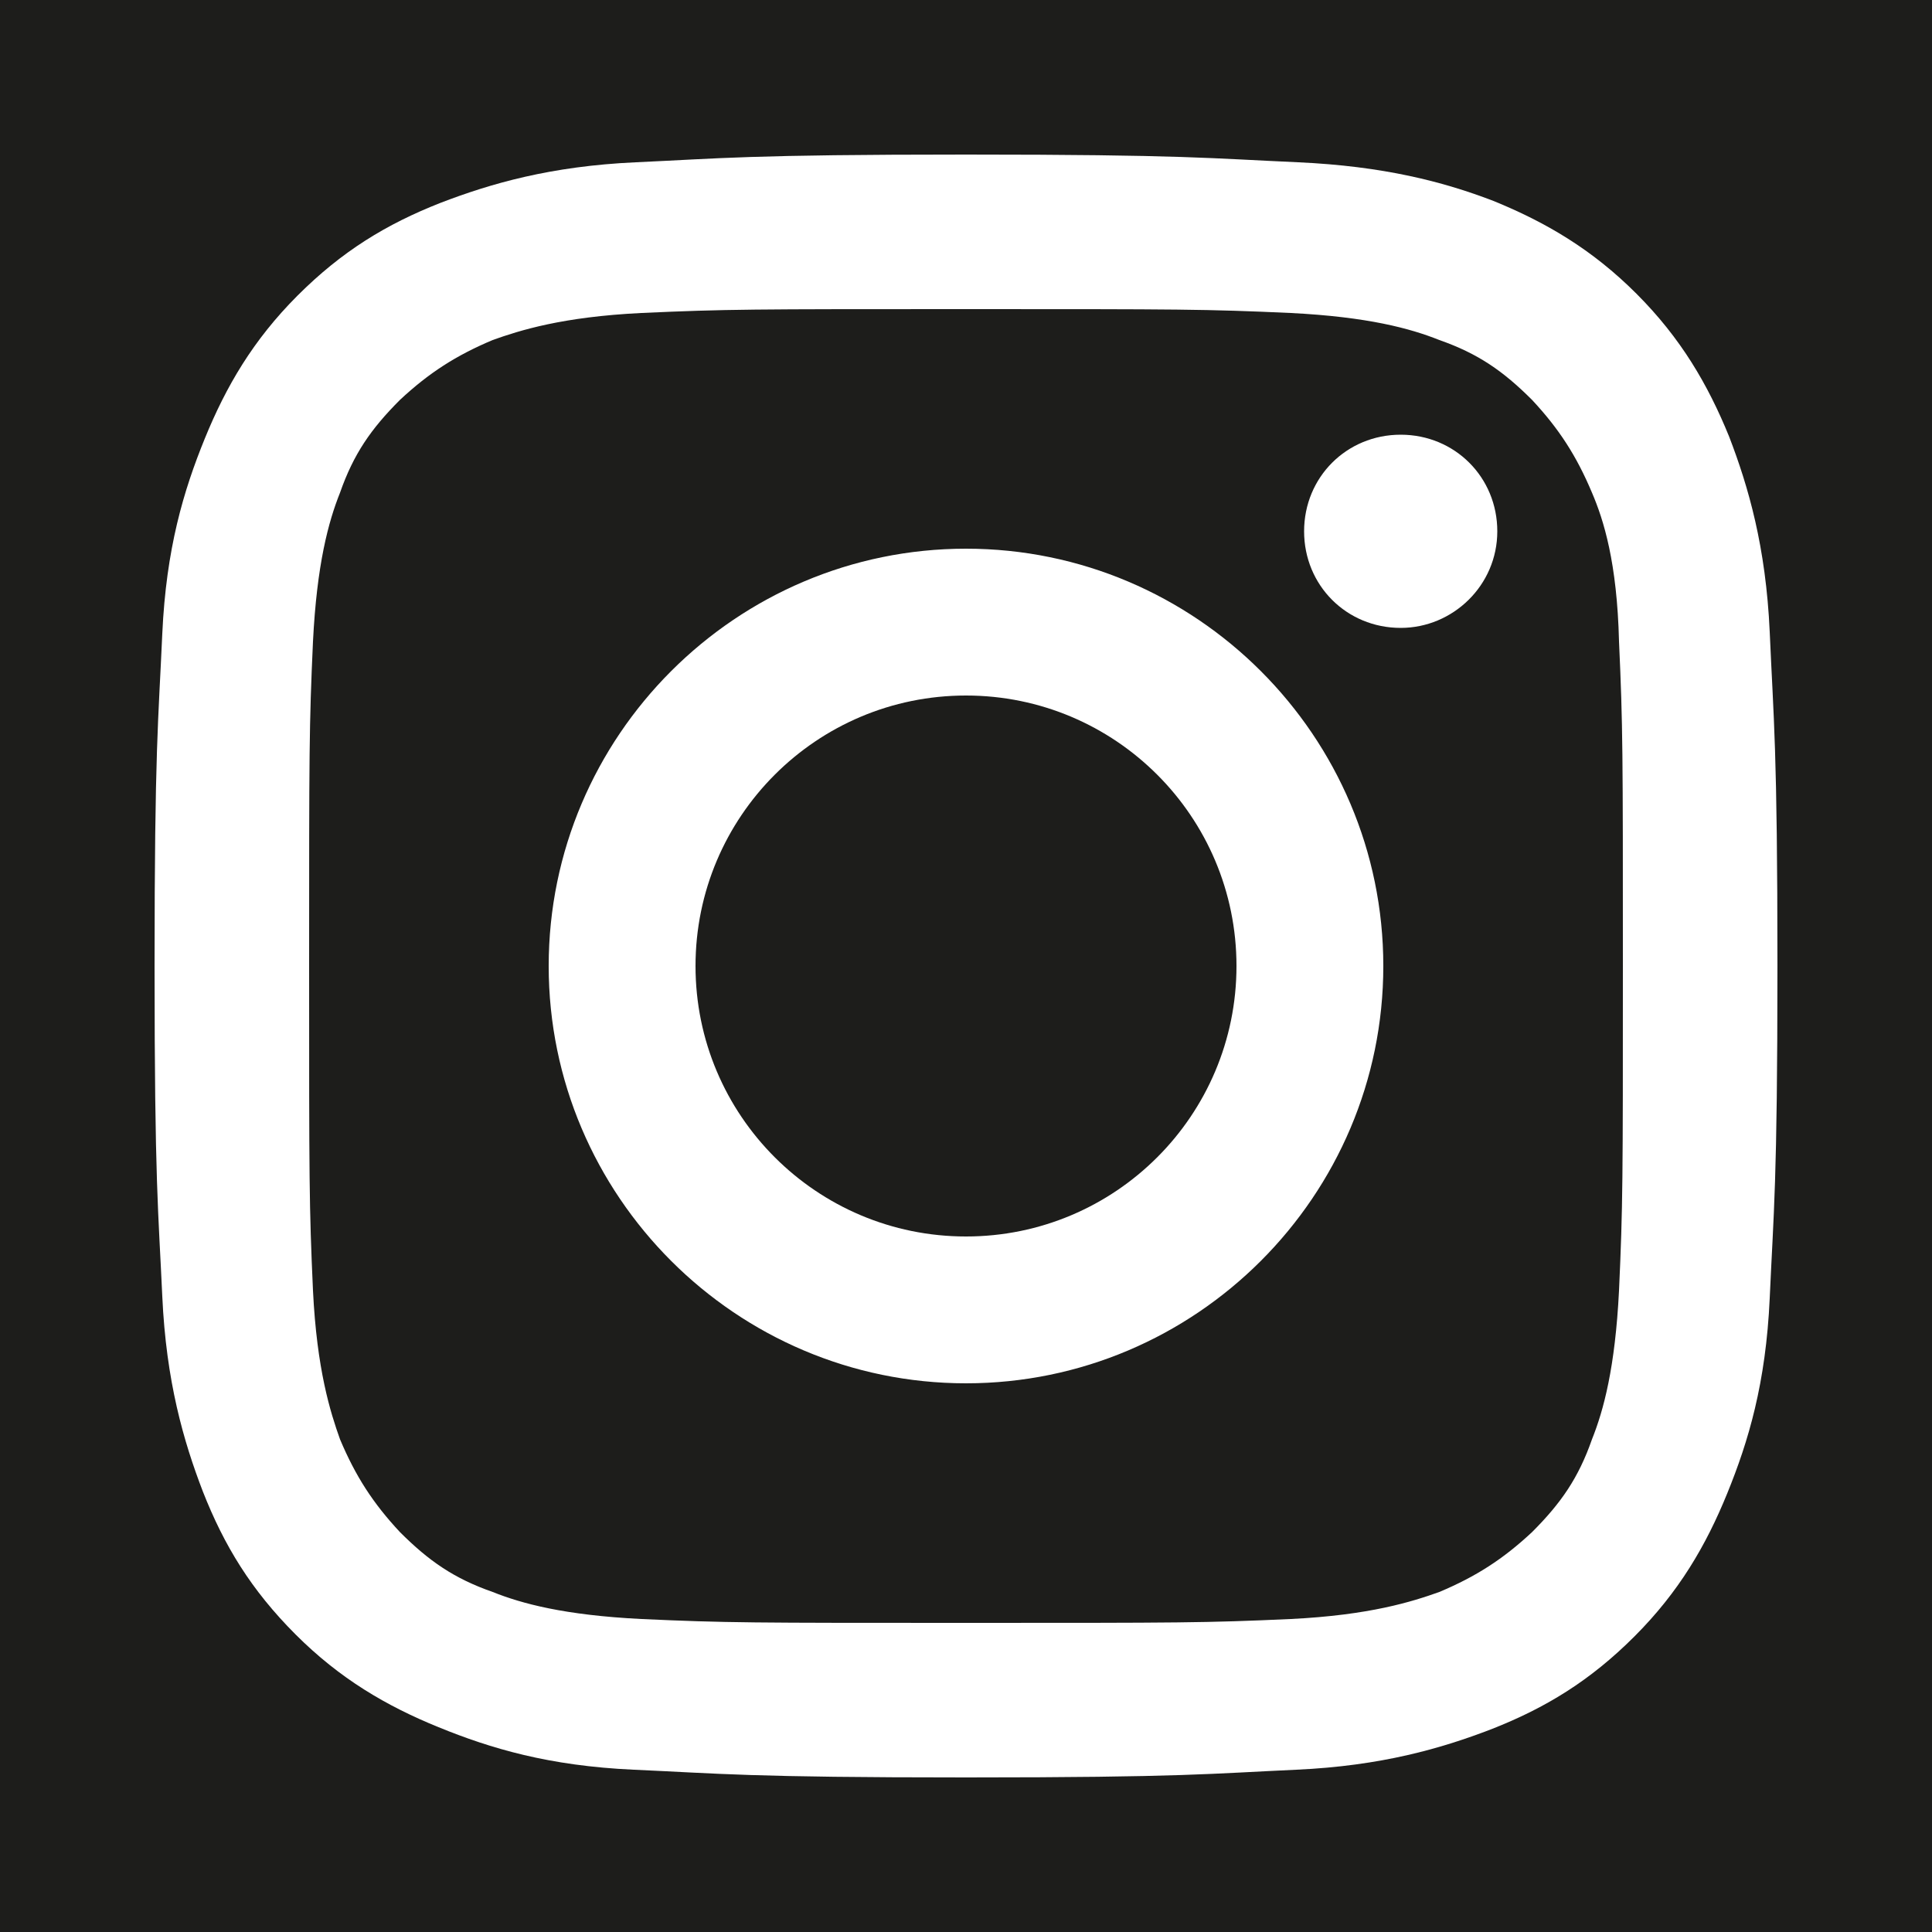
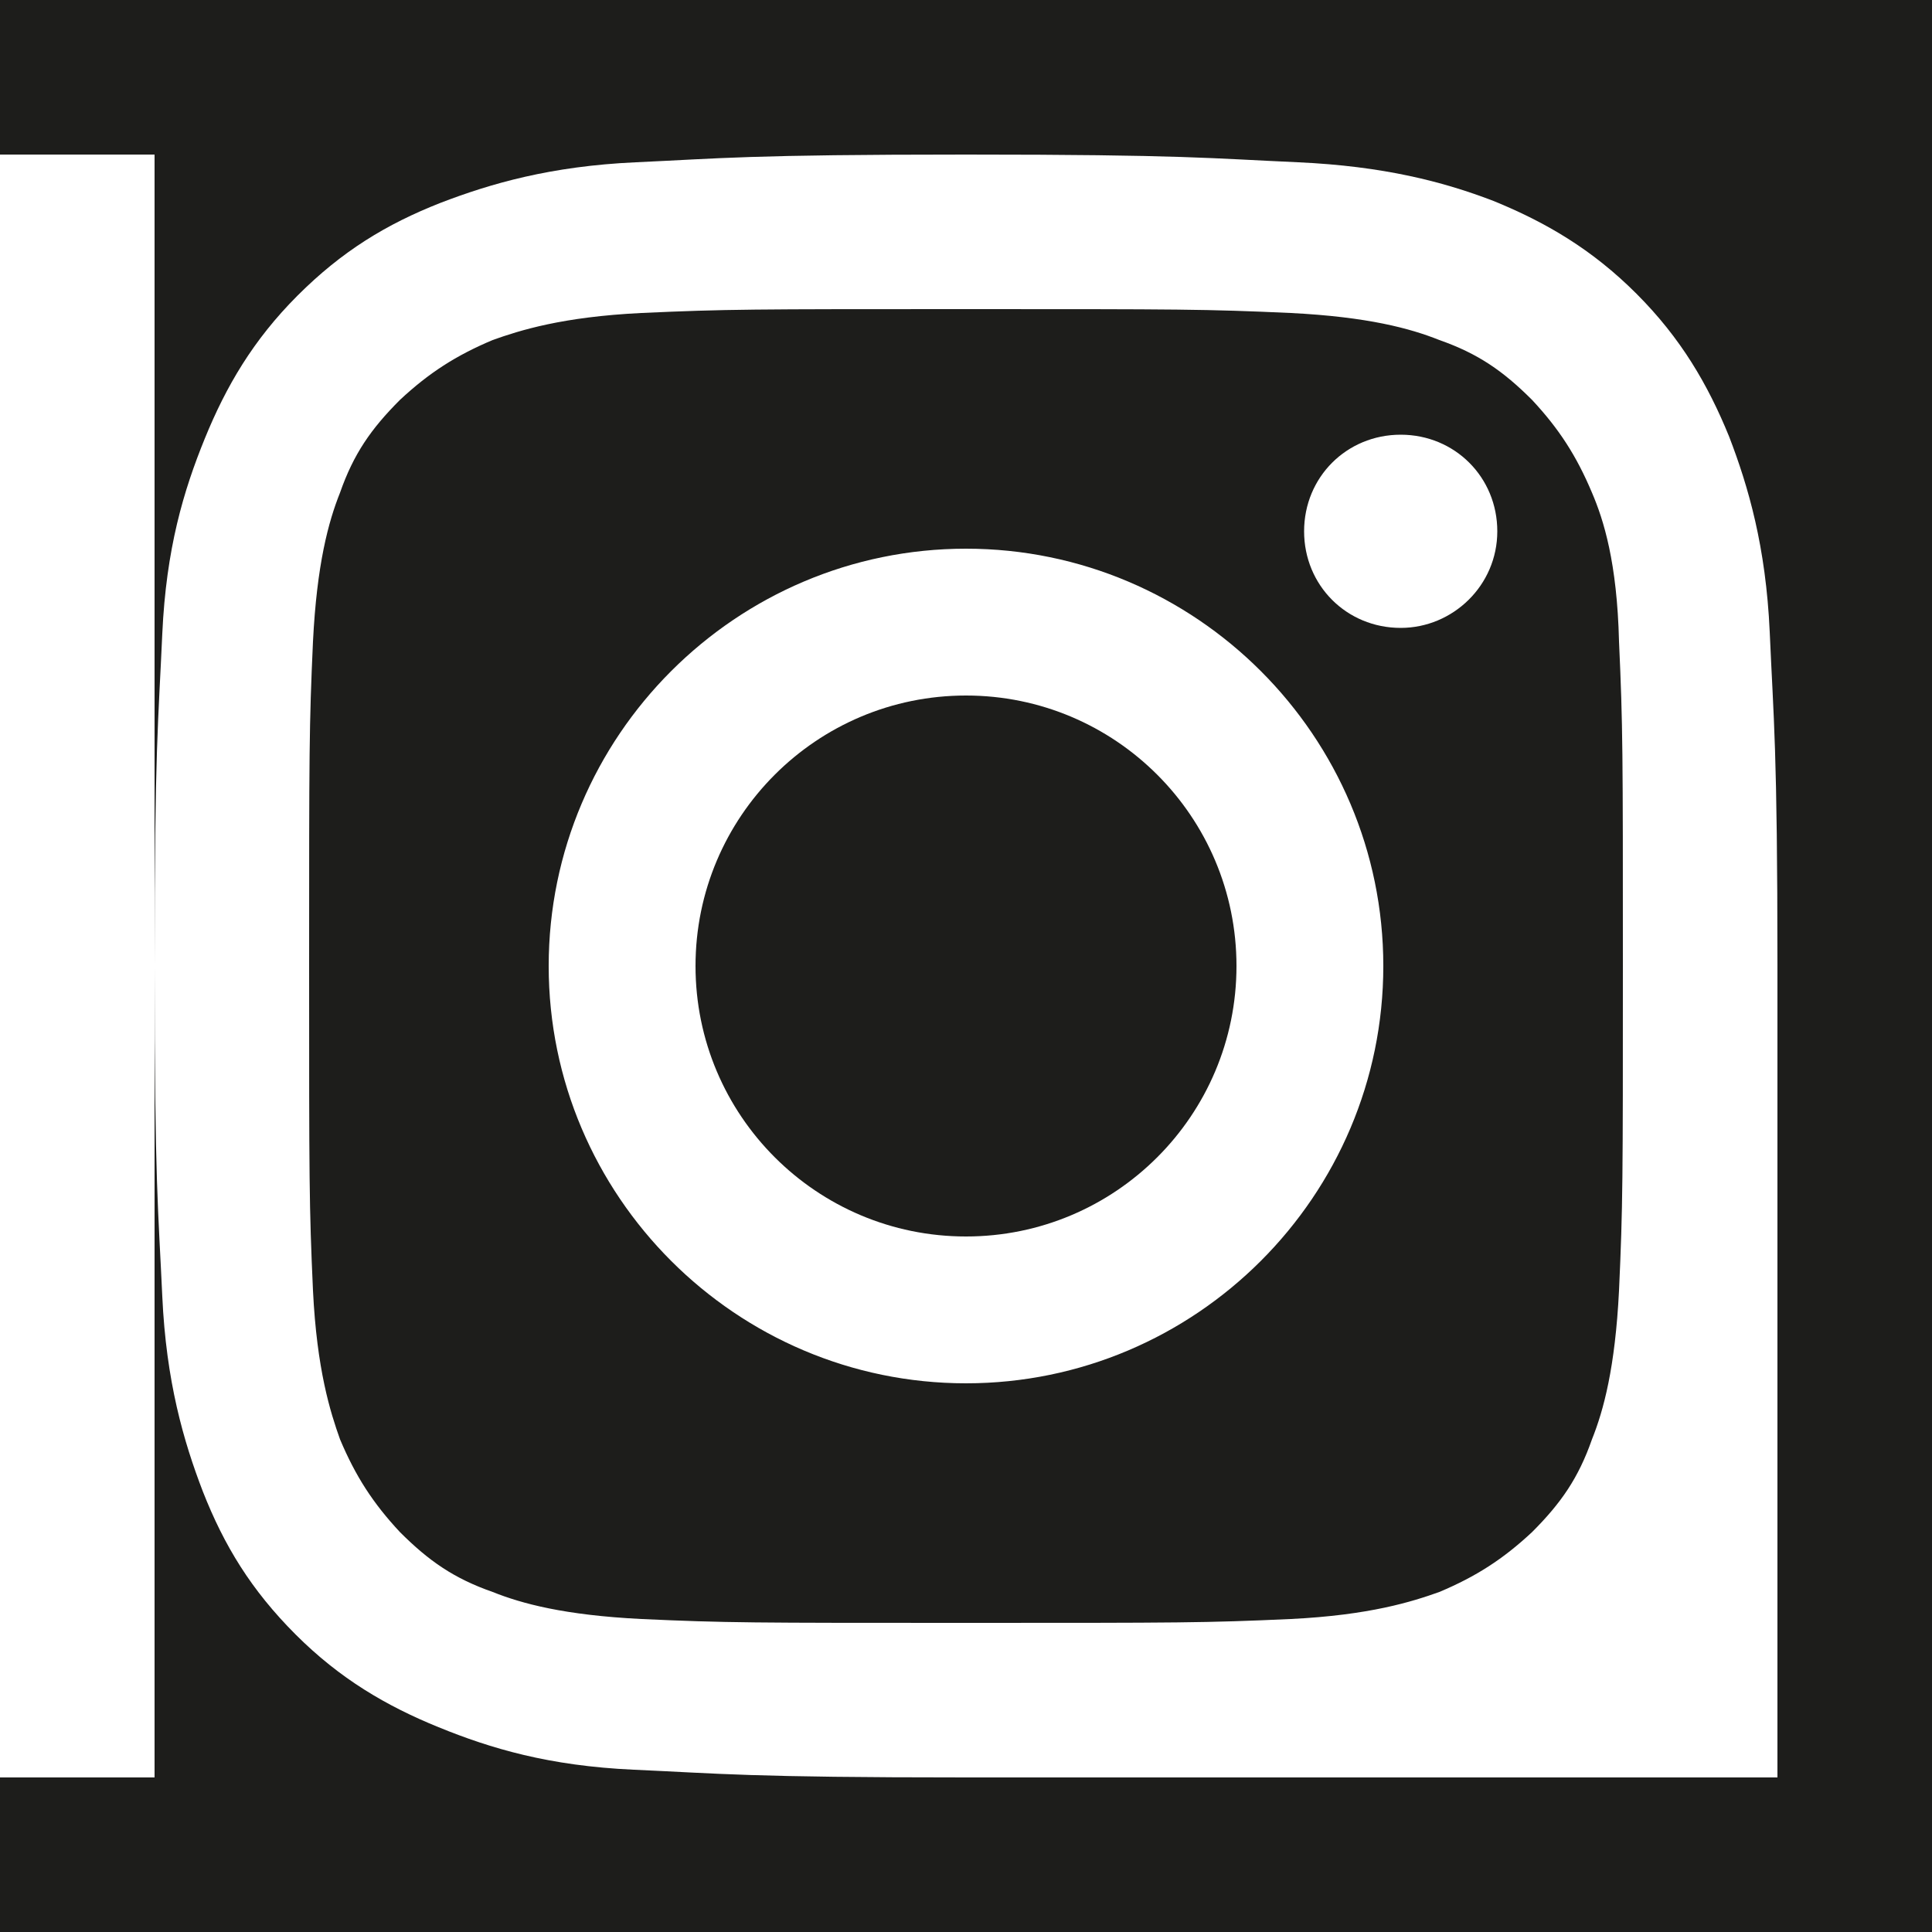
<svg xmlns="http://www.w3.org/2000/svg" version="1.1" id="Ebene_1" x="0px" y="0px" width="100px" height="100px" viewBox="0 0 100 100" style="enable-background:new 0 0 100 100;" xml:space="preserve">
  <style type="text/css">
	.st0{display:none;}
	.st1{display:inline;fill:#FFFFFF;}
	.st2{fill:#1D1D1B;}
	.st3{display:inline;}
	.st4{fill:#FFFFFF;}
	.st5{fill:#634050;}
</style>
  <g id="Twitter" class="st0">
    <path class="st1" d="M0,0v100h100V0H0z M74.9,37.2c0,0.6-0.2,1.1-0.2,1.7C74.7,55.9,62,75.4,38,75.4v0c-7,0-13.6-2-19.5-5.8   c1,0.1,2.1,0.2,3.2,0.2c5.8,0,11.4-1.9,16-5.5c-5.5-0.1-10.3-3.7-12-8.9c1.9,0.4,3.8,0.3,5.7-0.2C25.4,54,21,48.7,21,42.6   c0-0.1,0-0.1,0-0.2c2,1,3.9,1.5,5.9,1.6c-5.6-3.8-7.3-11.3-3.9-17.1c6.5,8,16.1,12.9,26.5,13.4c-1.3-5.7,1.3-11.5,6.5-14.2   c5.1-2.7,11.4-1.7,15.4,2.5c2.9-0.6,5.6-1.6,8.1-3.1c-1,3-3,5.5-5.6,7.1c2.5-0.3,5-1,7.4-2C79.5,33.2,77.4,35.4,74.9,37.2z" />
  </g>
  <g id="Facebook" class="st0">
    <path class="st1" d="M0,0v100h100V0H0z M84,29h-7.5c-6.3,0-7.5,2.7-7.5,7v10h15l-2,15H69v39H53V61H40V46h13V34.6   c0-12.9,7.9-19.9,19.4-19.9c3.9,0,8.6,0.2,11.6,0.6V29z" />
  </g>
  <g id="Xing" class="st0">
    <path class="st1" d="M0,0v100h100V0H0z M7.5,69l15.6-26L11.4,22h19.8l11.7,21L27.3,69H7.5z M81.4,96h-21L40.2,60.7L71.5,6h21   L61.3,60.7L81.4,96z" />
  </g>
  <g id="Instagram">
    <g>
      <circle class="st2" cx="50" cy="50" r="14" />
-       <path class="st2" d="M89.4,77.3c-1.1,2.7-2.5,5.1-4.8,7.4c-2.3,2.3-4.6,3.7-7.4,4.8c-2.6,1-5.7,1.9-10.1,2.1    C62.7,91.8,61.3,92,50,92h42V50c0,11.3-0.2,12.7-0.4,17.2C91.4,71.6,90.5,74.6,89.4,77.3z" />
      <path class="st2" d="M10.6,22.7c1.1-2.7,2.5-5.1,4.8-7.4s4.6-3.7,7.4-4.8c2.6-1,5.7-1.9,10.1-2.1C37.3,8.2,38.7,8,50,8H8v42    c0-11.3,0.2-12.7,0.4-17.2C8.6,28.4,9.5,25.4,10.6,22.7z" />
      <path class="st2" d="M22.7,89.4c-2.7-1.1-5.1-2.5-7.4-4.8s-3.7-4.6-4.8-7.4c-1-2.6-1.9-5.7-2.1-10.1C8.2,62.7,8,61.3,8,50v42h42    c-11.3,0-12.7-0.2-17.2-0.4C28.4,91.4,25.4,90.5,22.7,89.4z" />
      <path class="st2" d="M50,8c11.3,0,12.7,0.2,17.2,0.4c4.4,0.2,7.5,1,10.1,2c2.7,1.1,5.1,2.5,7.4,4.8s3.7,4.7,4.8,7.4    c1,2.6,1.9,5.7,2.1,10.1C91.8,37.3,92,38.7,92,50V8H50z" />
      <path class="st2" d="M82.4,25.5c-0.8-1.9-1.7-3.3-3.1-4.8c-1.5-1.5-2.8-2.4-4.8-3.1c-1.5-0.6-3.7-1.2-7.7-1.4    c-4.4-0.2-5.7-0.2-16.8-0.2s-12.4,0-16.8,0.2c-4.1,0.2-6.3,0.9-7.7,1.4c-1.9,0.8-3.3,1.7-4.8,3.1c-1.5,1.5-2.4,2.8-3.1,4.8    c-0.6,1.5-1.2,3.7-1.4,7.7c-0.2,4.4-0.2,5.7-0.2,16.8s0,12.4,0.2,16.8c0.2,4.1,0.9,6.3,1.4,7.7c0.8,1.9,1.7,3.3,3.1,4.8    c1.5,1.5,2.8,2.4,4.8,3.1c1.5,0.6,3.7,1.2,7.7,1.4c4.4,0.2,5.7,0.2,16.8,0.2s12.4,0,16.8-0.2c4.1-0.2,6.3-0.9,7.7-1.4    c1.9-0.8,3.3-1.7,4.8-3.1c1.5-1.5,2.4-2.8,3.1-4.8c0.6-1.5,1.2-3.7,1.4-7.7c0.2-4.4,0.2-5.7,0.2-16.8s0-12.4-0.2-16.8    C83.7,29.1,83,26.9,82.4,25.5z M50,71.6c-11.9,0-21.6-9.7-21.6-21.6S38.1,28.4,50,28.4S71.6,38.1,71.6,50    C71.6,61.9,61.9,71.6,50,71.6z M72.5,32.5c-2.8,0-5-2.2-5-5c0-2.8,2.2-5,5-5c2.8,0,5,2.2,5,5C77.5,30.3,75.2,32.5,72.5,32.5z" />
      <rect y="0" class="st2" width="100" height="8" />
      <rect y="92" class="st2" width="100" height="8" />
      <rect x="92" y="8" class="st2" width="8" height="84" />
-       <rect y="8" class="st2" width="8" height="84" />
    </g>
  </g>
  <g id="Linked_in" class="st0">
    <path class="st1" d="M0,0v100h100V0H0z M30,84H15V36h15V84z M22.8,29.6c-4.8,0-8.6-3.9-8.6-8.6c0-4.7,3.8-8.6,8.6-8.6   c4.7,0,8.6,3.9,8.6,8.6C31.4,25.7,27.6,29.6,22.8,29.6z M86,84H71V60.6c0-5.5-0.3-12.7-7.9-12.7c-7.7,0-9.1,6-9.1,12.2V84H40V36h14   v7h0c2-4,6.9-7.9,14.1-7.9c15,0,17.9,9.7,17.9,22.6V84z" />
  </g>
  <g id="Youtube" class="st0">
    <g class="st3">
      <g id="Ebene_8_8_">
        <g>
          <path class="st4" d="M0,0v100h100V0H0z M89.3,69.8c-0.9,3.5-3.7,6.3-7.2,7.3c-6.4,1.7-32,1.7-32,1.7s-25.6,0-32-1.7      c-3.5-0.9-6.3-3.7-7.2-7.3C9,63.4,9,50,9,50s0-13.4,1.7-19.8c0.9-3.5,3.7-6.3,7.2-7.3c6.4-1.7,32-1.7,32-1.7s25.6,0,32,1.7      c3.5,0.9,6.3,3.7,7.2,7.3C91,36.6,91,50,91,50S91,63.4,89.3,69.8z" />
          <polygon class="st4" points="42,62.2 42,37.8 63.4,50     " />
        </g>
        <g>
          <path class="st4" d="M0,0v100h100V0H0z M89.3,69.8c-0.9,3.5-3.7,6.3-7.2,7.3c-6.4,1.7-32,1.7-32,1.7s-25.6,0-32-1.7      c-3.5-0.9-6.3-3.7-7.2-7.3C9,63.4,9,50,9,50s0-13.4,1.7-19.8c0.9-3.5,3.7-6.3,7.2-7.3c6.4-1.7,32-1.7,32-1.7s25.6,0,32,1.7      c3.5,0.9,6.3,3.7,7.2,7.3C91,36.6,91,50,91,50S91,63.4,89.3,69.8z" />
          <polygon class="st4" points="42,62.2 42,37.8 63.4,50     " />
        </g>
        <g>
          <path class="st4" d="M0,0v100h100V0H0z M89.3,69.8c-0.9,3.5-3.7,6.3-7.2,7.3c-6.4,1.7-32,1.7-32,1.7s-25.6,0-32-1.7      c-3.5-0.9-6.3-3.7-7.2-7.3C9,63.4,9,50,9,50s0-13.4,1.7-19.8c0.9-3.5,3.7-6.3,7.2-7.3c6.4-1.7,32-1.7,32-1.7s25.6,0,32,1.7      c3.5,0.9,6.3,3.7,7.2,7.3C91,36.6,91,50,91,50S91,63.4,89.3,69.8z" />
          <polygon class="st4" points="42,62.2 42,37.8 63.4,50     " />
        </g>
      </g>
    </g>
    <g class="st3">
      <g id="Ebene_8_7_">
        <g>
          <path class="st5" d="M0,0v100h100V0H0z M89.3,69.8c-0.9,3.5-3.7,6.3-7.2,7.3c-6.4,1.7-32,1.7-32,1.7s-25.6,0-32-1.7      c-3.5-0.9-6.3-3.7-7.2-7.3C9,63.4,9,50,9,50s0-13.4,1.7-19.8c0.9-3.5,3.7-6.3,7.2-7.3c6.4-1.7,32-1.7,32-1.7s25.6,0,32,1.7      c3.5,0.9,6.3,3.7,7.2,7.3C91,36.6,91,50,91,50S91,63.4,89.3,69.8z" />
          <polygon class="st5" points="42,62.2 42,37.8 63.4,50     " />
        </g>
        <g>
          <path class="st4" d="M0,0v100h100V0H0z M89.3,69.8c-0.9,3.5-3.7,6.3-7.2,7.3c-6.4,1.7-32,1.7-32,1.7s-25.6,0-32-1.7      c-3.5-0.9-6.3-3.7-7.2-7.3C9,63.4,9,50,9,50s0-13.4,1.7-19.8c0.9-3.5,3.7-6.3,7.2-7.3c6.4-1.7,32-1.7,32-1.7s25.6,0,32,1.7      c3.5,0.9,6.3,3.7,7.2,7.3C91,36.6,91,50,91,50S91,63.4,89.3,69.8z" />
-           <polygon class="st4" points="42,62.2 42,37.8 63.4,50     " />
        </g>
      </g>
    </g>
  </g>
</svg>